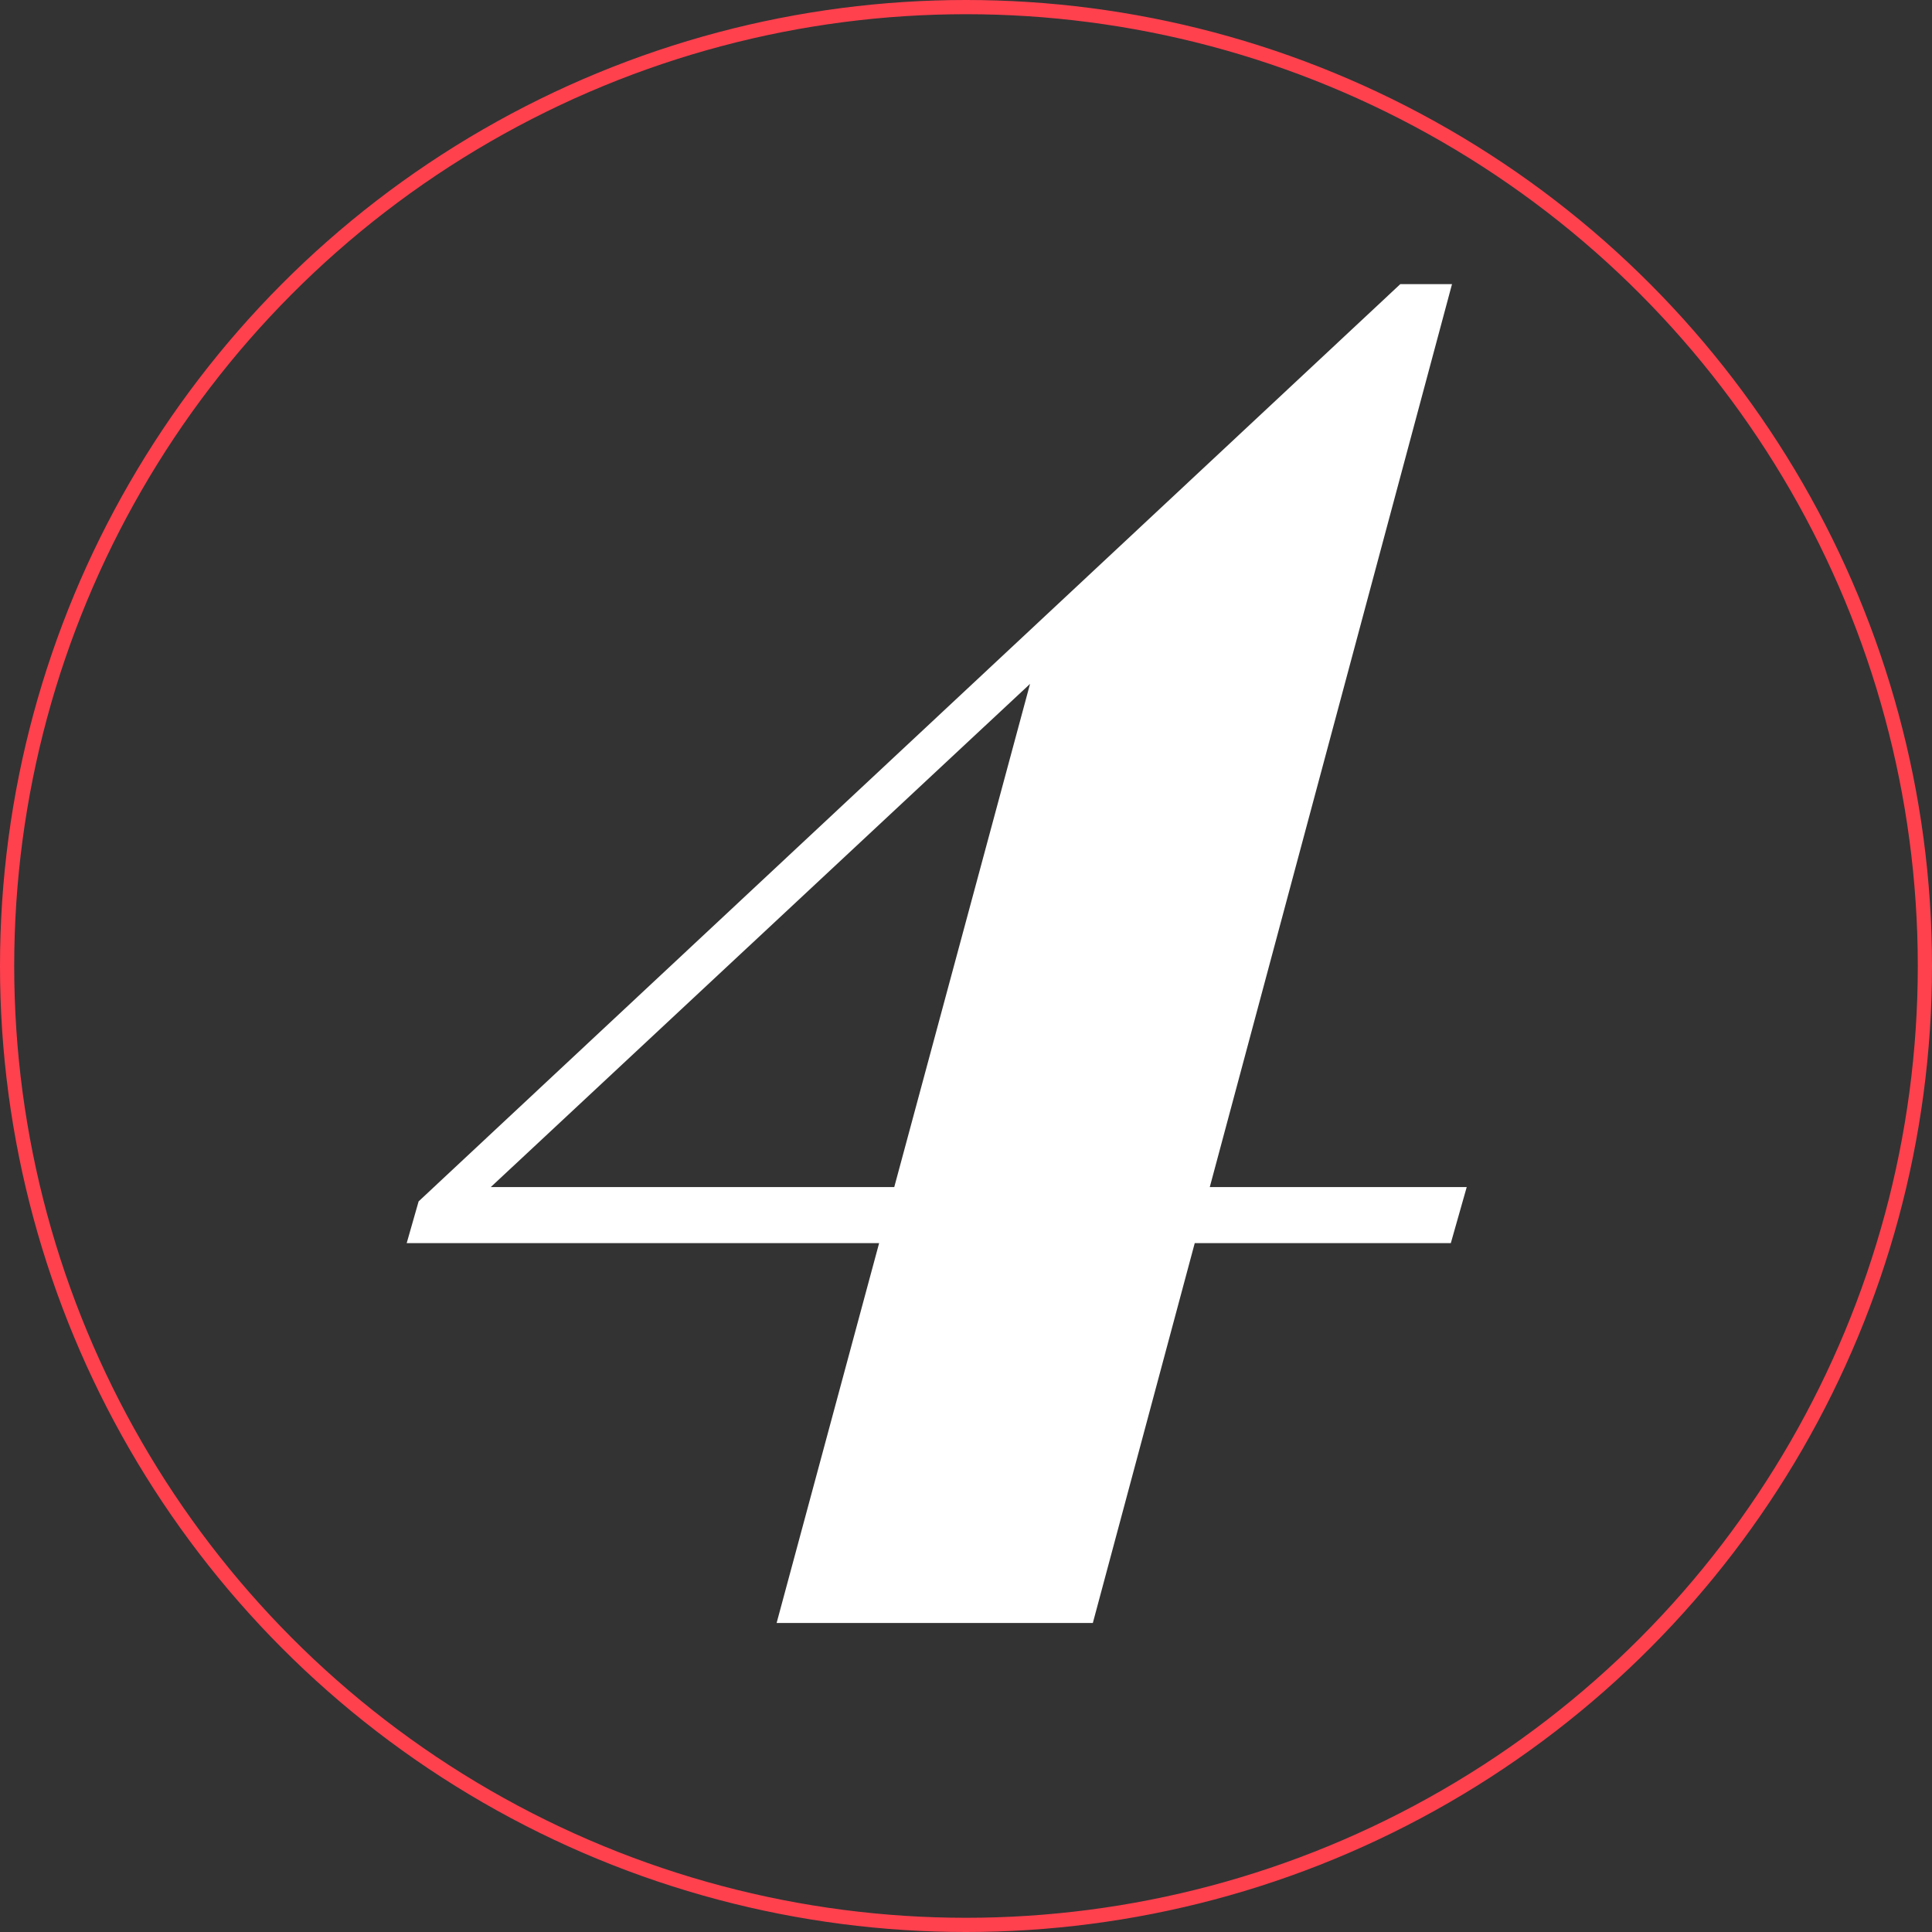
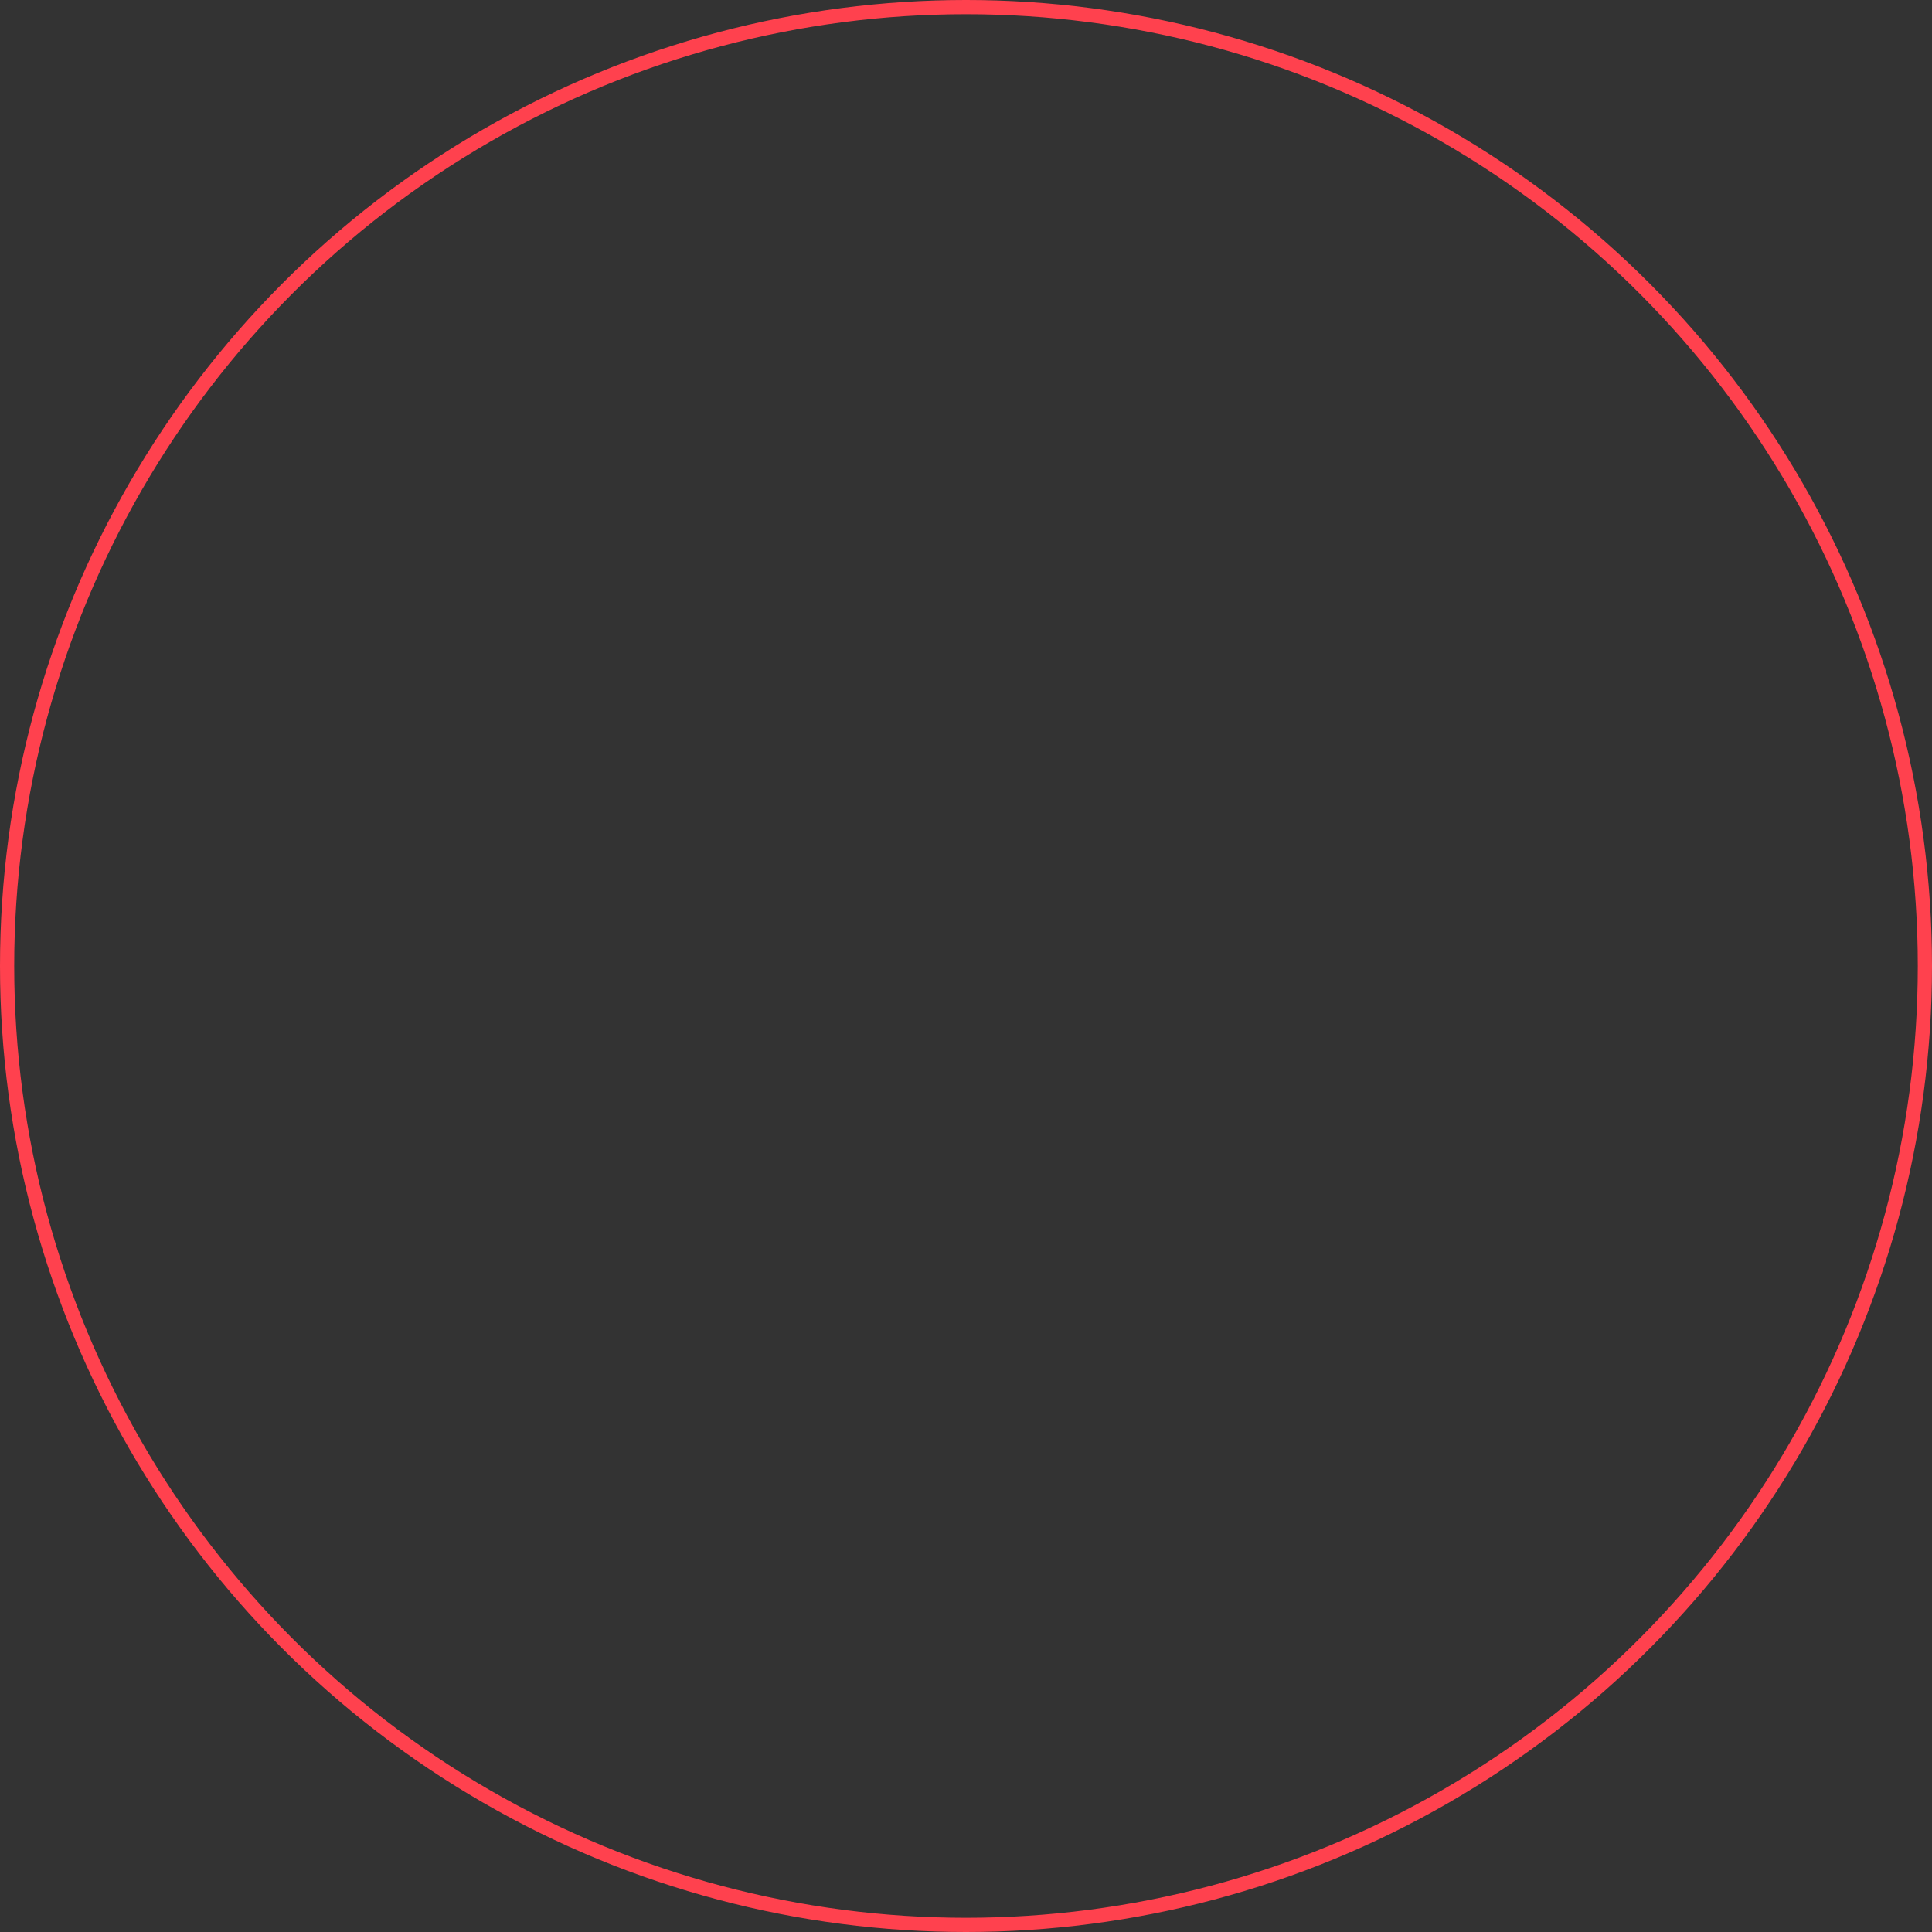
<svg xmlns="http://www.w3.org/2000/svg" width="136" height="136" viewBox="0 0 136 136">
  <rect x="0" y="0" width="136" height="136" fill="#333333" stroke="none" />
  <g id="Group_27135" data-name="Group 27135" transform="translate(0 -28.047)">
    <g id="Ellipse_11" data-name="Ellipse 11" transform="translate(0 28.047)" fill="rgba(255,255,255,0)" stroke="#ff414e" stroke-width="1">
      <circle cx="68" cy="68" r="68" stroke="none" />
      <circle cx="68" cy="68" r="67.5" fill="none" />
    </g>
-     <path id="Path_39354" data-name="Path 39354" d="M61.572-74.508l.672,3.192L-5.152-8.428l.643-2.52H66.248L65.128-7h-73.5l.84-2.94Zm3.64,0L39.928,19.74H17.668L36.4-49.672,61.572-74.508Z" transform="translate(37 122.556)" fill="#fff" />
  </g>
</svg>